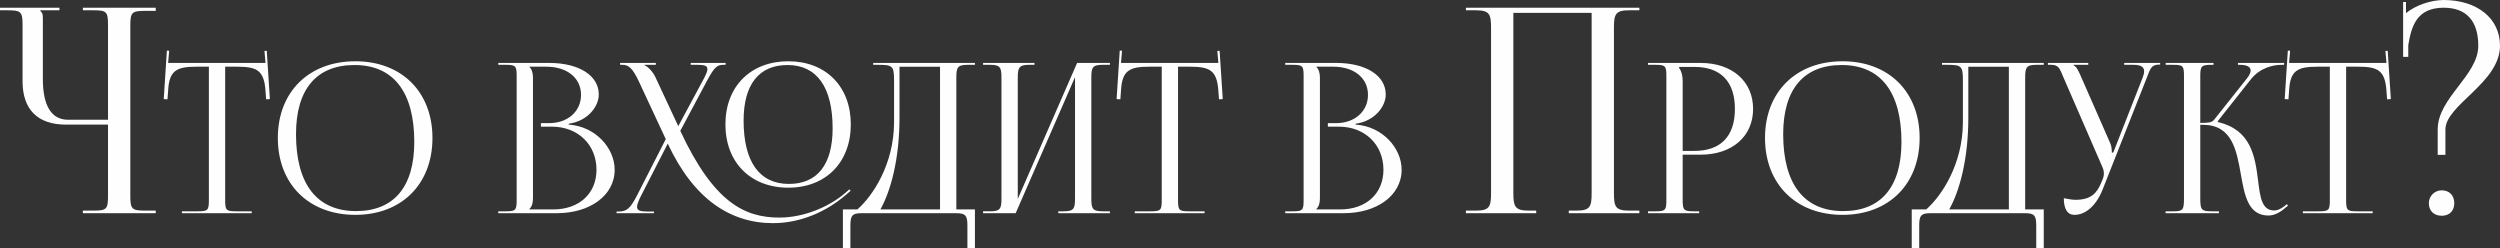
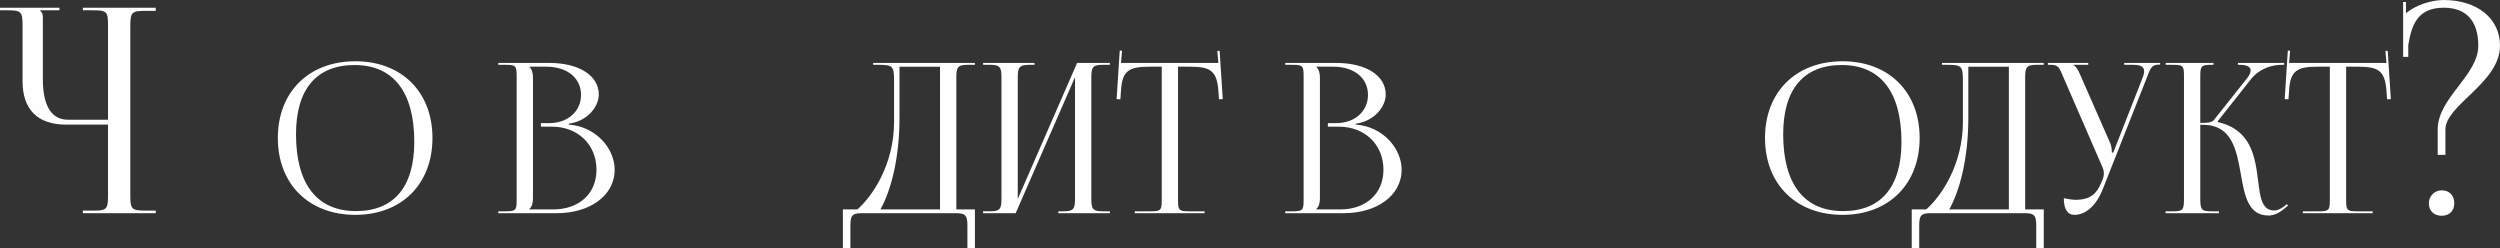
<svg xmlns="http://www.w3.org/2000/svg" xml:space="preserve" width="308.623mm" height="30.651mm" style="shape-rendering:geometricPrecision; text-rendering:geometricPrecision; image-rendering:optimizeQuality; fill-rule:evenodd; clip-rule:evenodd" viewBox="0 0 106883.36 10615.14">
  <rect x="0" y="0" width="106883.36" height="10615.14" fill="#333333" stroke="none" />
  <defs>
    <style type="text/css">  .fil0 {fill:#FEFEFE;fill-rule:nonzero}  </style>
  </defs>
  <g id="Слой_x0020_1">
    <path class="fil0" d="M3543.09 9114.25l3115.45 0 0 -109.96 -427.6 0c-586.43,0 -659.74,-48.87 -659.74,-635.29l0 -7269.42c0,-586.46 73.32,-635.33 659.74,-635.33l427.6 0 0 -134.37 -3115.45 0 0 109.96 427.6 0c586.43,0 647.52,48.87 647.52,635.29l0 4044.01 -1710.45 0c-708.61,0 -1075.12,-598.69 -1075.12,-1734.9l0 -2602.34c0,-195.46 -24.45,-232.11 -109.96,-317.65l0 -24.42 818.57 0 0 -109.96 -2541.25 0 0 109.96 317.65 0c586.46,0 647.55,61.09 647.55,647.52l0 2394.61c0,1197.34 647.52,1844.86 1844.83,1844.86l1808.19 0 0 3042.17c0,586.43 -61.09,635.29 -647.52,635.29l-427.6 0 0 109.96z" />
-     <path id="_1" class="fil0" d="M62672.41 9114.25l3005.49 0 0 -109.96 -317.65 0c-586.43,0 -659.74,-171.05 -659.74,-757.48l0 -7697.02 3347.59 0 0 7697.02c0,586.43 -61.09,757.48 -647.52,757.48l-329.87 0 0 109.96 3017.72 0 0 -109.96 -439.83 0c-586.43,0 -647.52,-171.05 -647.52,-757.48l0 -7049.5c0,-586.43 61.09,-757.48 647.52,-757.48l439.83 0 0 -109.96 -7416.02 0 0 109.96 427.6 0c586.46,0 647.52,171.05 647.52,757.48l0 7049.5c0,586.43 -61.06,757.48 -647.52,757.48l-427.6 0 0 109.96z" />
    <path id="_2" class="fil0" d="M104390.98 8136.85c-303.41,0 -549.79,246.37 -549.79,549.79 0,342.1 232.14,537.56 549.79,537.56 342.1,0 537.56,-219.91 537.56,-537.56 0,-342.1 -219.91,-549.79 -537.56,-549.79zm-1429.45 -5705.6l0 -500.89c134.37,-818.6 366.51,-1600.5 1514.95,-1600.5 965.2,0 1478.35,561.98 1478.35,1624.91 0,1270.62 -1734.9,2223.6 -1734.9,3579.73l0 1087.35 329.87 0 0 -1087.35c0,-1050.71 2333.56,-1991.46 2333.56,-3579.73 0,-1172.89 -977.43,-1954.78 -2419.06,-1954.78 -549.79,12.19 -1160.67,207.69 -1600.5,561.98l0 -476.47 -122.18 0 0 2345.75 219.91 0z" />
-     <path id="_3" class="fil0" d="M7777.48 9114.25l2983.88 0 0 -80.42 -661.1 0c-428.82,0 -473.49,-44.64 -473.49,-473.49l0 -5708.68 518.17 0c857.63,0 1143.52,169.73 1206.07,1027.37l26.81 367.79 160.8 -10.42 -133.99 -2063.7 -98.29 5.92 44.68 512.21 -4163.15 0 44.64 -521.11 -98.25 -5.96 -134.03 2072.64 160.83 10.42 26.81 -367.79c44.64,-857.63 348.4,-1027.37 1206.07,-1027.37l536 0 0 5708.68c0,428.85 -44.68,473.49 -473.49,473.49l-678.97 0 0 80.42z" />
    <path id="_4" class="fil0" d="M15192.56 9185.73c1978.82,0 3296.58,-1314.78 3296.58,-3287.64 0,-1966.94 -1317.76,-3278.71 -3296.58,-3278.71 -1989.28,0 -3314.45,1311.77 -3314.45,3278.71 0,1972.86 1325.17,3287.64 3314.45,3287.64zm26.81 -160.83c-1667.65,0 -2564,-1150.97 -2564,-3287.64 0,-1922.23 875.5,-2957.08 2501.46,-2957.08 1661.69,0 2555.07,1150.97 2555.07,3287.64 0,1922.26 -872.53,2957.08 -2492.52,2957.08z" />
    <path id="_5" class="fil0" d="M22634.45 8953.45l0 -17.87c107.19,-107.22 151.86,-250.15 151.86,-455.62l0 -5154.81c0,-205.51 -44.68,-357.37 -151.86,-464.56l0 -8.94 723.64 0c890.4,0 1482.99,482.43 1482.99,1206.07 0,705.77 -571.74,1206.03 -1357.93,1206.03l-357.34 0 0 151.9 473.49 0c1107.78,0 1902.87,768.28 1902.87,1840.36 0,1018.47 -739.99,1697.43 -1849.29,1697.43l-1018.43 0zm-1331.16 160.8l2510.42 0c1384.74,0 2465.71,-741.51 2465.71,-1858.23 0,-911.24 -804.02,-1849.29 -1965.42,-1929.71l0 -35.74c821.89,-116.12 1286.45,-741.51 1286.45,-1250.71 0,-810.01 -845.72,-1349.03 -2117.31,-1349.03l-2179.86 0 0 80.42 312.69 0c428.82,0 473.49,44.68 473.49,473.49l0 5315.61c0,428.85 -44.68,473.49 -473.49,473.49l-312.69 0 0 80.42z" />
-     <path id="_6" class="fil0" d="M33703.41 8024.33c1603.61,0 2671.22,-1082.5 2671.22,-2706.96 0,-1618.51 -1067.61,-2697.99 -2671.22,-2697.99 -1614.04,0 -2689.06,1079.49 -2689.06,2697.99 0,1624.46 1075.02,2706.96 2689.06,2706.96zm26.81 -160.83c-1261.17,0 -1938.65,-946.99 -1938.65,-2706.93 0,-1545.57 656.63,-2376.4 1876.1,-2376.4 1255.21,0 1929.71,946.99 1929.71,2706.93 0,1545.57 -653.65,2376.4 -1867.16,2376.4zm-5181.61 -1724.2c1103.32,2364.48 2666.75,3400.79 4501.16,3400.79 1137.57,0 2245.35,-458.6 3119.4,-1212.03l196.54 -169.73 -49.14 -64.04 -196.54 169.77c-646.2,552.38 -1715.3,1037.79 -2797.77,1037.79 -1477.07,0 -2800.75,-628.33 -4237.61,-3707.52l1134.59 -2126.25c303.76,-571.78 428.82,-696.84 696.84,-696.84l107.19 0 0 -80.42 -1491.92 0 0 80.42 312.66 0c284.4,0 400.56,49.14 400.56,181.65 0,105.73 -72.97,262.06 -195.05,488.38l-1051.23 1952.05 -985.7 -2112.85c-107.19,-223.34 -330.53,-446.69 -455.62,-491.36l0 -17.87 482.43 0 0 -80.42 -1527.66 0 0 80.42 98.25 0c250.15,0 428.82,125.06 696.84,696.84l1156.93 2480.61 -1219.44 2388.31c-294.82,571.78 -437.79,705.77 -804.06,705.77l-80.42 0 0 71.48 1599.18 0 0 -71.48 -303.76 0c-296.31,0 -419.88,-52.09 -419.88,-199.52 0,-110.17 69.96,-272.49 187.6,-506.25l1125.65 -2197.7z" />
    <path id="_7" class="fil0" d="M36036.66 8953.45l0 1661.69 320.11 0 0 -946.99c0,-428.85 53.61,-553.91 482.43,-553.91l4038.09 0c428.82,0 482.43,125.06 482.43,553.91l0 946.99 321.63 0 0 -1661.69 -795.12 0 0 -5628.3c0,-428.85 44.68,-553.91 473.49,-553.91l321.63 0 0 -80.42 -4350.78 0 0 80.42 196.54 0c625.39,0 696.84,35.74 696.84,661.1l0 1813.55c-8.94,1777.85 -914.22,3138.76 -1569.36,3707.56l-617.91 0zm1603.61 0c440.73,-786.19 815.94,-2147.1 815.94,-3921.97l0 -2179.83 1733.17 0 0 6101.79 -2549.11 0z" />
-     <path id="_8" class="fil0" d="M42029.74 9114.25l1393.67 0 2537.23 -5815.9 0 5181.61c0,428.82 -44.68,553.87 -473.49,553.87l-241.21 0 0 80.42 2206.63 0 0 -80.42 -321.6 0c-428.85,0 -473.49,-125.06 -473.49,-553.87l0 -5154.81c0,-428.85 44.64,-553.91 473.49,-553.91l321.6 0 0 -80.42 -1402.61 0 -2537.2 5815.94 0 -5181.61c0,-428.85 53.61,-553.91 482.43,-553.91l232.28 0 0 -80.42 -2197.73 0 0 80.42 312.69 0c428.82,0 473.49,125.06 473.49,553.91l0 5154.81c0,428.82 -44.68,553.87 -473.49,553.87l-312.69 0 0 80.42z" />
+     <path id="_8" class="fil0" d="M42029.74 9114.25l1393.67 0 2537.23 -5815.9 0 5181.61c0,428.82 -44.68,553.87 -473.49,553.87l-241.21 0 0 80.42 2206.63 0 0 -80.42 -321.6 0c-428.85,0 -473.49,-125.06 -473.49,-553.87l0 -5154.81c0,-428.85 44.64,-553.91 473.49,-553.91l321.6 0 0 -80.42 -1402.61 0 -2537.2 5815.94 0 -5181.61c0,-428.85 53.61,-553.91 482.43,-553.91l232.28 0 0 -80.42 -2197.73 0 0 80.42 312.69 0c428.82,0 473.49,125.06 473.49,553.91l0 5154.81c0,428.82 -44.68,553.87 -473.49,553.87l-312.69 0 0 80.42" />
    <path id="_9" class="fil0" d="M48515.71 9114.25l2983.88 0 0 -80.42 -661.1 0c-428.82,0 -473.49,-44.64 -473.49,-473.49l0 -5708.68 518.17 0c857.63,0 1143.52,169.73 1206.07,1027.37l26.81 367.79 160.8 -10.42 -133.99 -2063.7 -98.29 5.92 44.68 512.21 -4163.15 0 44.64 -521.11 -98.25 -5.96 -134.03 2072.64 160.83 10.42 26.81 -367.79c44.64,-857.63 348.4,-1027.37 1206.07,-1027.37l536 0 0 5708.68c0,428.85 -44.68,473.49 -473.49,473.49l-678.97 0 0 80.42z" />
    <path id="_10" class="fil0" d="M56279.22 8953.45l0 -17.87c107.19,-107.22 151.86,-250.15 151.86,-455.62l0 -5154.81c0,-205.51 -44.68,-357.37 -151.86,-464.56l0 -8.94 723.64 0c890.4,0 1482.99,482.43 1482.99,1206.07 0,705.77 -571.74,1206.03 -1357.93,1206.03l-357.34 0 0 151.9 473.49 0c1107.78,0 1902.87,768.28 1902.87,1840.36 0,1018.47 -739.99,1697.43 -1849.29,1697.43l-1018.43 0zm-1331.16 160.8l2510.42 0c1384.74,0 2465.71,-741.51 2465.71,-1858.23 0,-911.24 -804.02,-1849.29 -1965.42,-1929.71l0 -35.74c821.89,-116.12 1286.45,-741.51 1286.45,-1250.71 0,-810.01 -845.72,-1349.03 -2117.31,-1349.03l-2179.86 0 0 80.42 312.69 0c428.82,0 473.49,44.68 473.49,473.49l0 5315.61c0,428.85 -44.68,473.49 -473.49,473.49l-312.69 0 0 80.42z" />
-     <path id="_11" class="fil0" d="M71788.08 2860.59l652.16 0c1127.14,0 1733.17,628.33 1733.17,1795.68 0,1167.35 -606.03,1795.68 -1733.17,1795.68l-500.3 0 0 -2992.82c0,-205.47 -44.68,-410.95 -151.86,-553.91l0 -44.64zm-1331.16 6253.65l2188.79 0 0 -80.42 -223.34 0c-428.82,0 -482.43,-44.64 -482.43,-473.49l0 -1947.55 768.32 0c1346.02,0 2242.37,-781.72 2242.37,-1956.52 0,-1179.26 -896.35,-1965.45 -2242.37,-1965.45l-2251.34 0 0 80.42 312.69 0c428.82,0 473.49,44.68 473.49,473.49l0 5315.61c0,428.85 -44.68,473.49 -473.49,473.49l-312.69 0 0 80.42z" />
    <path id="_12" class="fil0" d="M78774.31 9185.73c1978.82,0 3296.58,-1314.78 3296.58,-3287.64 0,-1966.94 -1317.76,-3278.71 -3296.58,-3278.71 -1989.28,0 -3314.45,1311.77 -3314.45,3278.71 0,1972.86 1325.17,3287.64 3314.45,3287.64zm26.81 -160.83c-1667.65,0 -2564,-1150.97 -2564,-3287.64 0,-1922.23 875.5,-2957.08 2501.46,-2957.08 1661.69,0 2555.07,1150.97 2555.07,3287.64 0,1922.26 -872.53,2957.08 -2492.52,2957.08z" />
    <path id="_13" class="fil0" d="M81732.91 8953.45l0 1661.69 320.11 0 0 -946.99c0,-428.85 53.61,-553.91 482.43,-553.91l4038.09 0c428.82,0 482.43,125.06 482.43,553.91l0 946.99 321.63 0 0 -1661.69 -795.12 0 0 -5628.3c0,-428.85 44.68,-553.91 473.49,-553.91l321.63 0 0 -80.42 -4350.78 0 0 80.42 196.54 0c625.39,0 696.84,35.74 696.84,661.1l0 1813.55c-8.94,1777.85 -914.22,3138.76 -1569.36,3707.56l-617.91 0zm1603.61 0c440.73,-786.19 815.94,-2147.1 815.94,-3921.97l0 -2179.83 1733.17 0 0 6101.79 -2549.11 0z" />
    <path id="_14" class="fil0" d="M88235.23 8474c0,473.49 159.31,711.73 455.62,711.73 455.62,0 918.69,-363.33 1206.07,-1089.95l1885.04 -4770.63c151.86,-393.11 196.54,-562.84 518.13,-562.84l53.61 0 0 -71.48 -1536.6 0 0 80.42 410.95 0c337.98,0 440.73,117.61 440.73,278.44 0,83.36 -28.29,178.67 -65.52,275.47l-1250.71 3189.36 -62.55 17.87 0 -17.87c0,-53.61 -8.94,-250.15 -62.55,-375.21l-1286.45 -2930.31c-71.48,-160.8 -169.77,-375.21 -294.82,-419.88l0 -17.87 634.29 0 0 -80.42 -1724.2 0 0 80.42 133.99 0c321.63,0 366.27,142.93 536.04,553.91l1661.69 3823.65c43.15,95.31 59.53,186.15 59.53,268.02 0,89.35 -19.36,168.28 -44.64,232.28l-71.48 169.77c-178.67,428.82 -428.82,723.61 -1095.9,723.61 -119.1,0 -367.76,-37.2 -500.26,-68.47z" />
    <path id="_15" class="fil0" d="M92585.98 9114.25l2281.12 0 0 -80.42 -312.69 0c-428.82,0 -485.41,-53.58 -485.41,-553.87l0 -3144.72 110.2 0c1247.73,0 1441.29,1079.49 1625.95,2126.25 159.31,905.29 317.13,1752.53 1177.77,1752.53 229.3,0 474.98,-107.22 725.13,-332.05l113.14 -89.35 -50.63 -62.51 -116.12 92.3c-163.81,125.09 -303.76,175.69 -424.35,175.69 -530.08,0 -601.56,-565.79 -687.94,-1268.58 -128.04,-1036.34 -300.75,-2185.82 -1719.74,-2510.39l-8.94 -35.74 1420.48 -1795.72c375.21,-473.49 917.2,-616.42 1313.26,-616.42l107.22 0 0 -80.42 -1974.39 0 0 80.42 80.42 0c275.47,0 463.07,72.97 463.07,242.7 0,86.37 -49.14,198.03 -159.31,338.01l-1413.03 1777.81c-83.39,107.19 -260.57,125.06 -582.2,125.06l0 -2010.09c0,-428.82 56.59,-473.49 485.41,-473.49l80.42 0 0 -80.42 -2044.38 0 0 80.42 312.69 0c428.82,0 469.02,44.68 469.02,473.49l0 5235.22c0,500.3 -44.68,553.87 -469.02,553.87l-317.16 0 0 80.42z" />
    <path id="_16" class="fil0" d="M98455.49 9114.25l2983.88 0 0 -80.42 -661.1 0c-428.82,0 -473.49,-44.64 -473.49,-473.49l0 -5708.68 518.17 0c857.63,0 1143.52,169.73 1206.07,1027.37l26.81 367.79 160.8 -10.42 -133.99 -2063.7 -98.29 5.92 44.68 512.21 -4163.15 0 44.64 -521.11 -98.25 -5.96 -134.03 2072.64 160.83 10.42 26.81 -367.79c44.64,-857.63 348.4,-1027.37 1206.07,-1027.37l536 0 0 5708.68c0,428.85 -44.68,473.49 -473.49,473.49l-678.97 0 0 80.42z" />
  </g>
</svg>